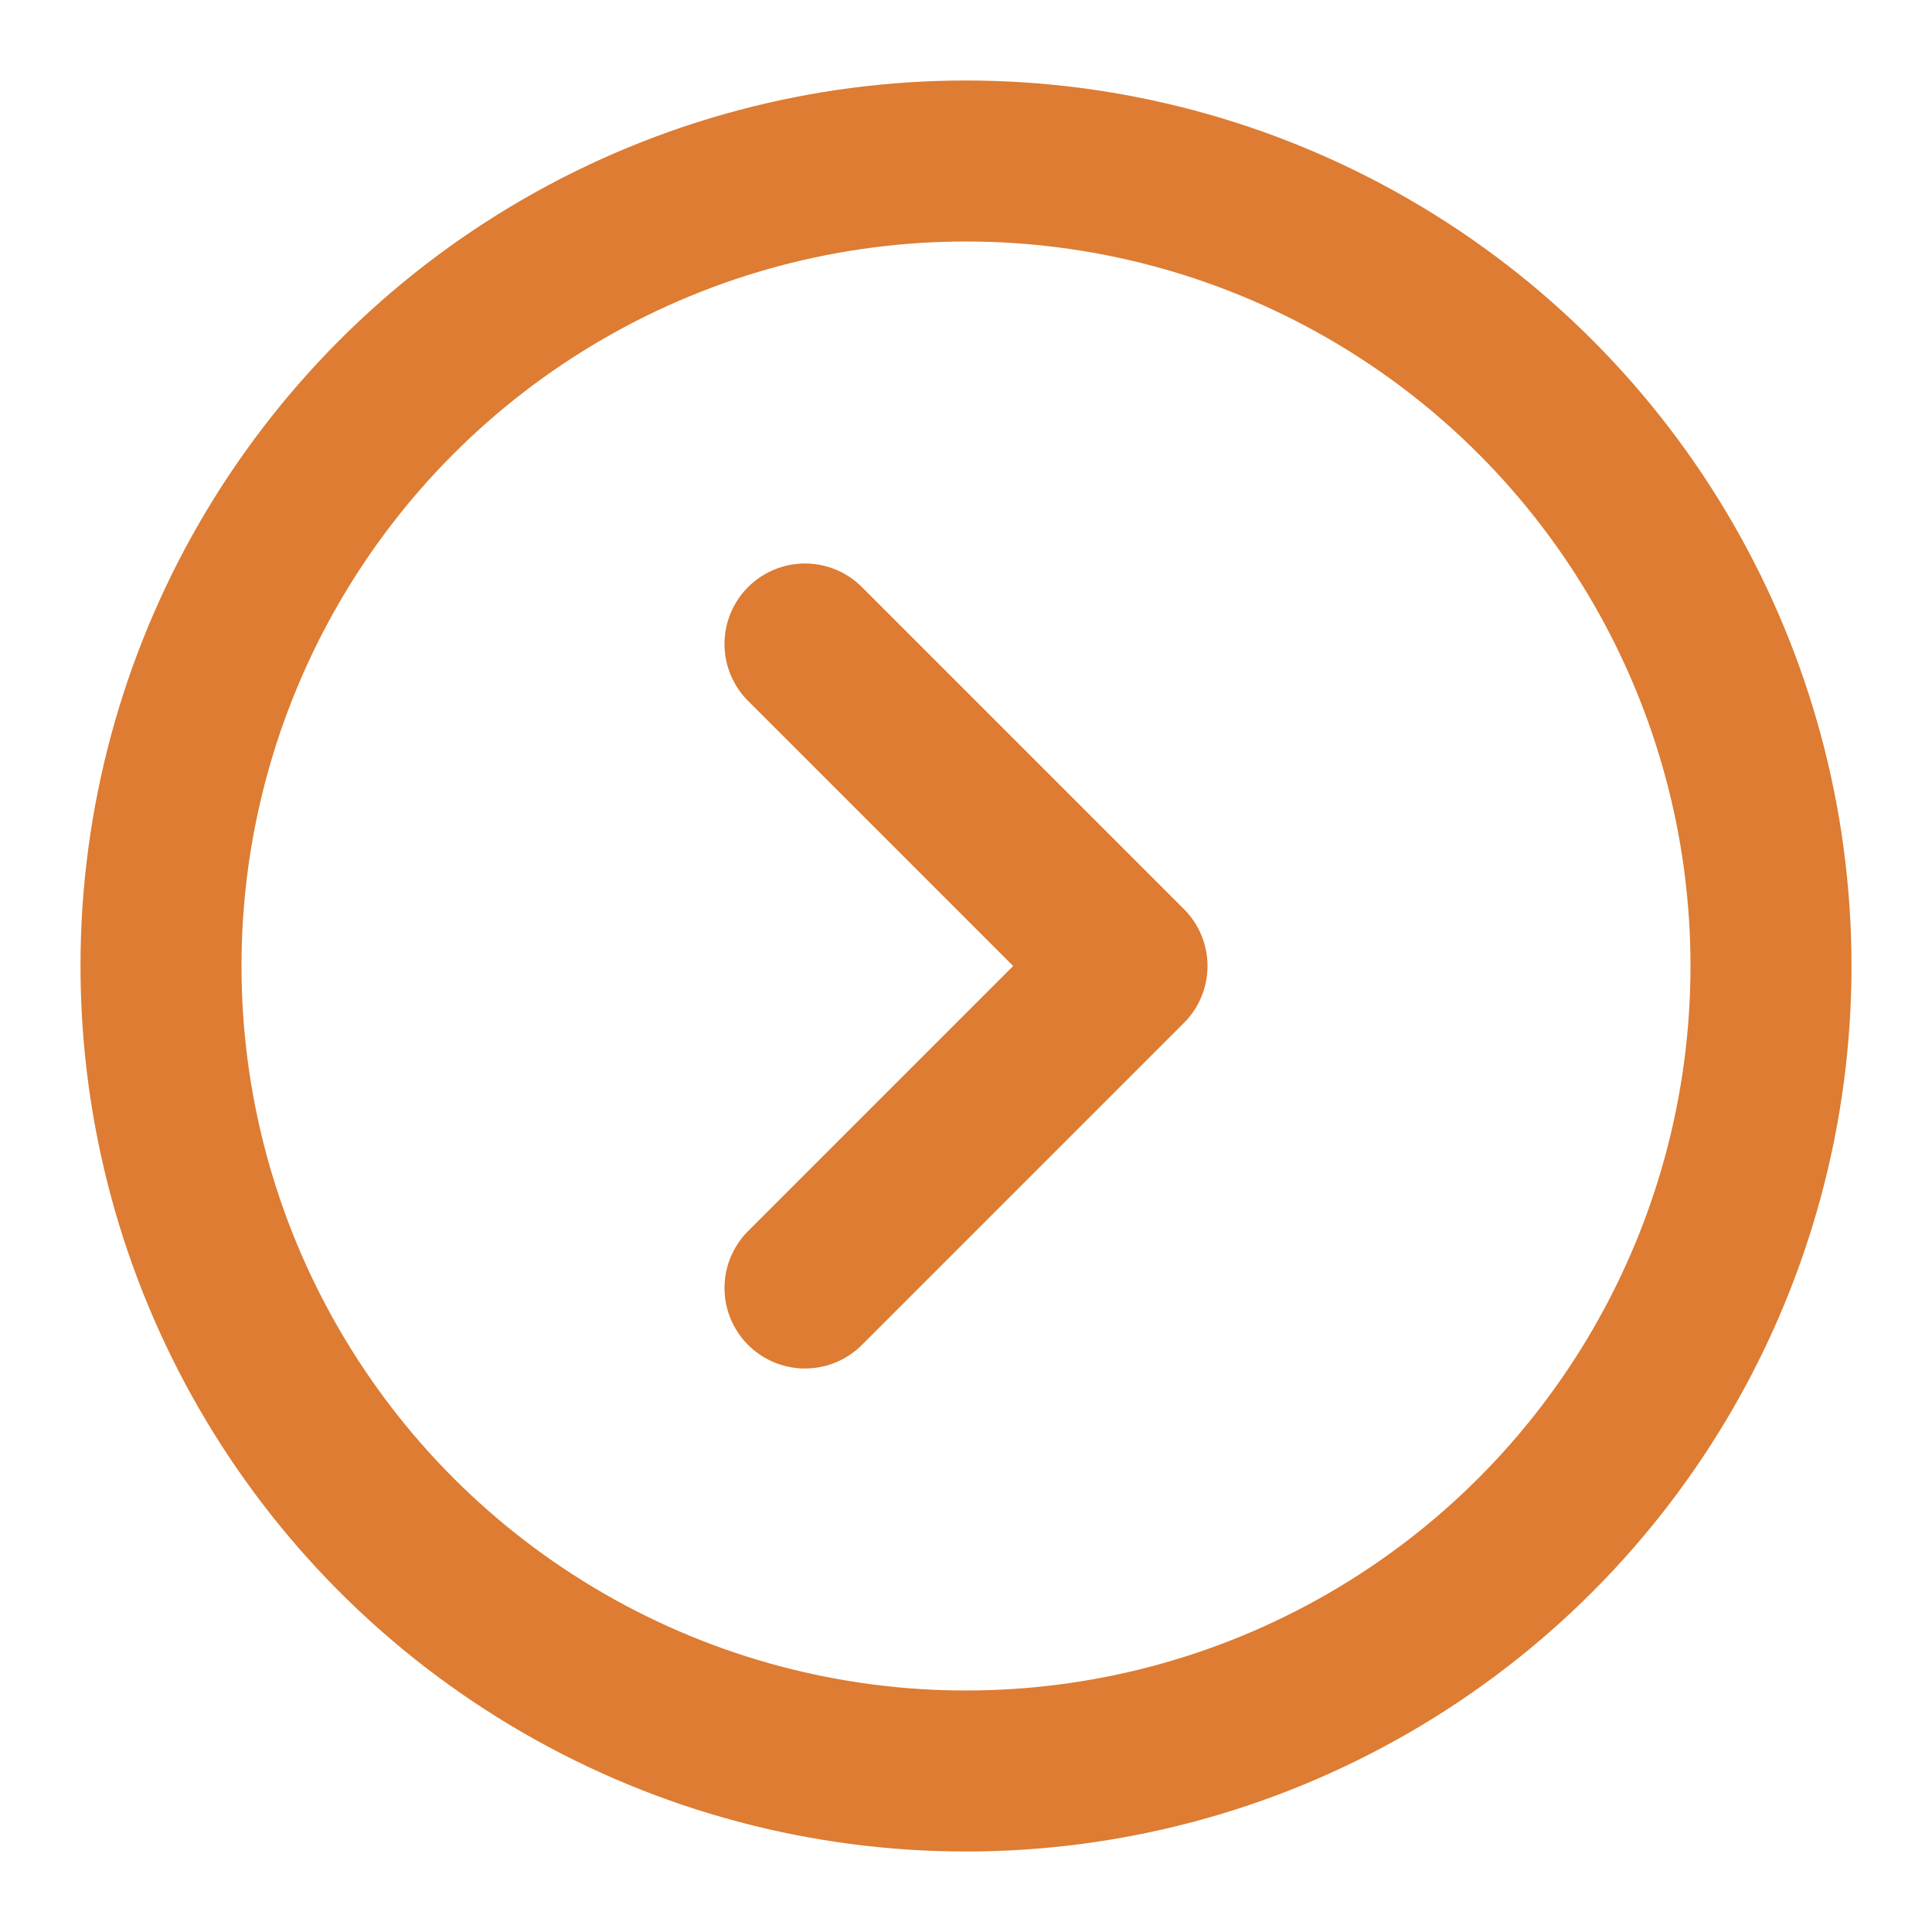
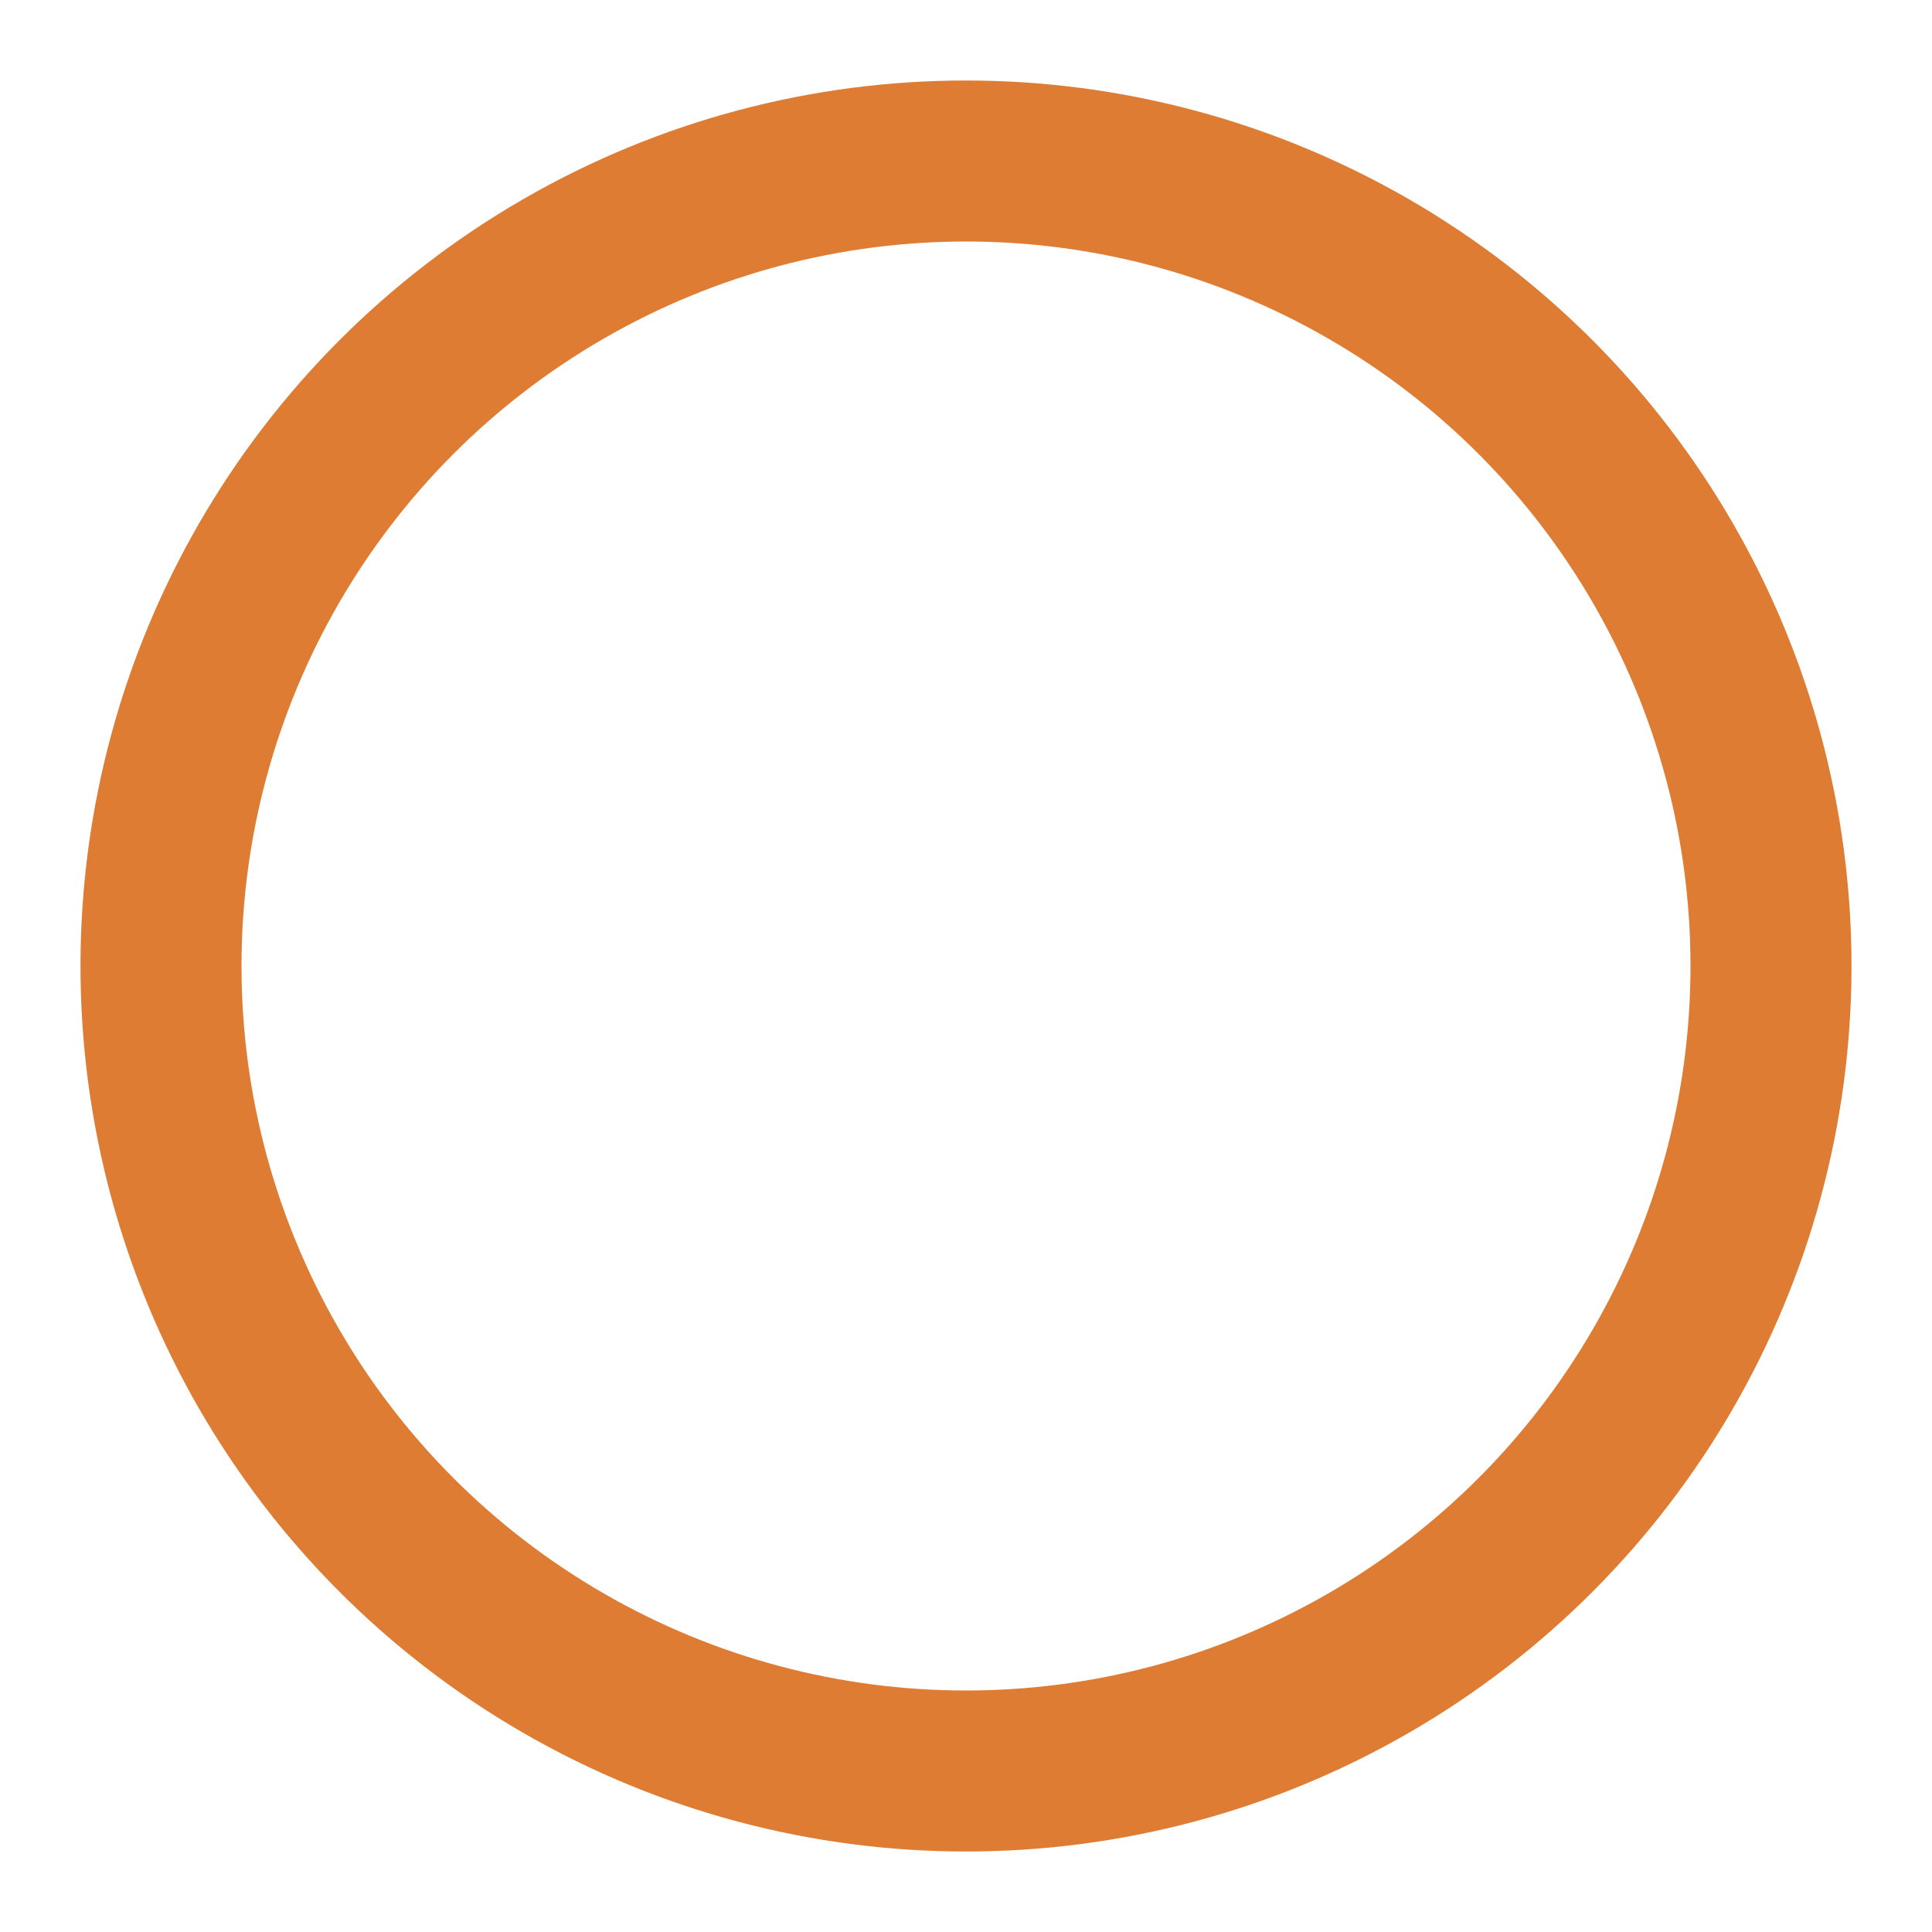
<svg xmlns="http://www.w3.org/2000/svg" width="24" height="24" viewBox="0 0 24 24" fill="none" stroke="#dd7c32" stroke-width="2" stroke-linecap="round" stroke-linejoin="round" class="lucide lucide-circle-chevron-right">
  <circle cx="12" cy="12" r="10" />
-   <path d="m10 8 4 4-4 4" />
</svg>